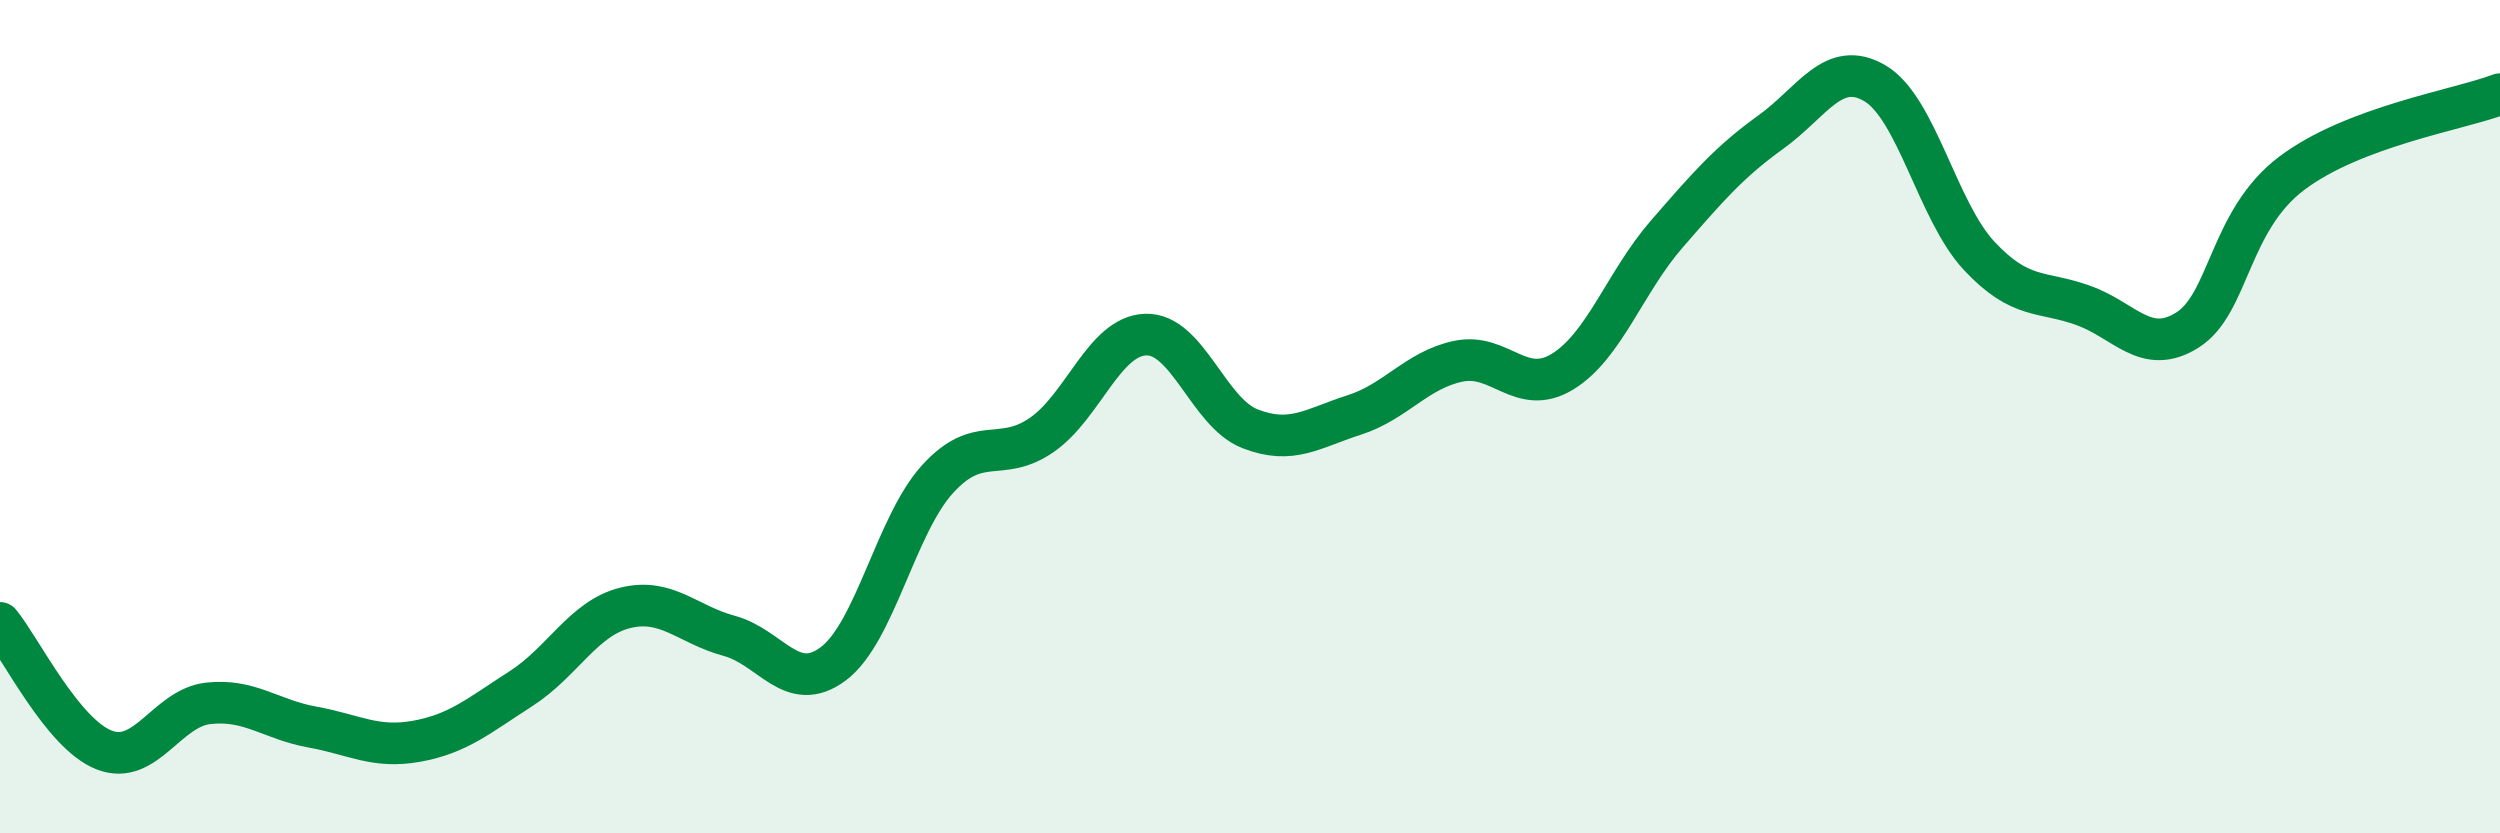
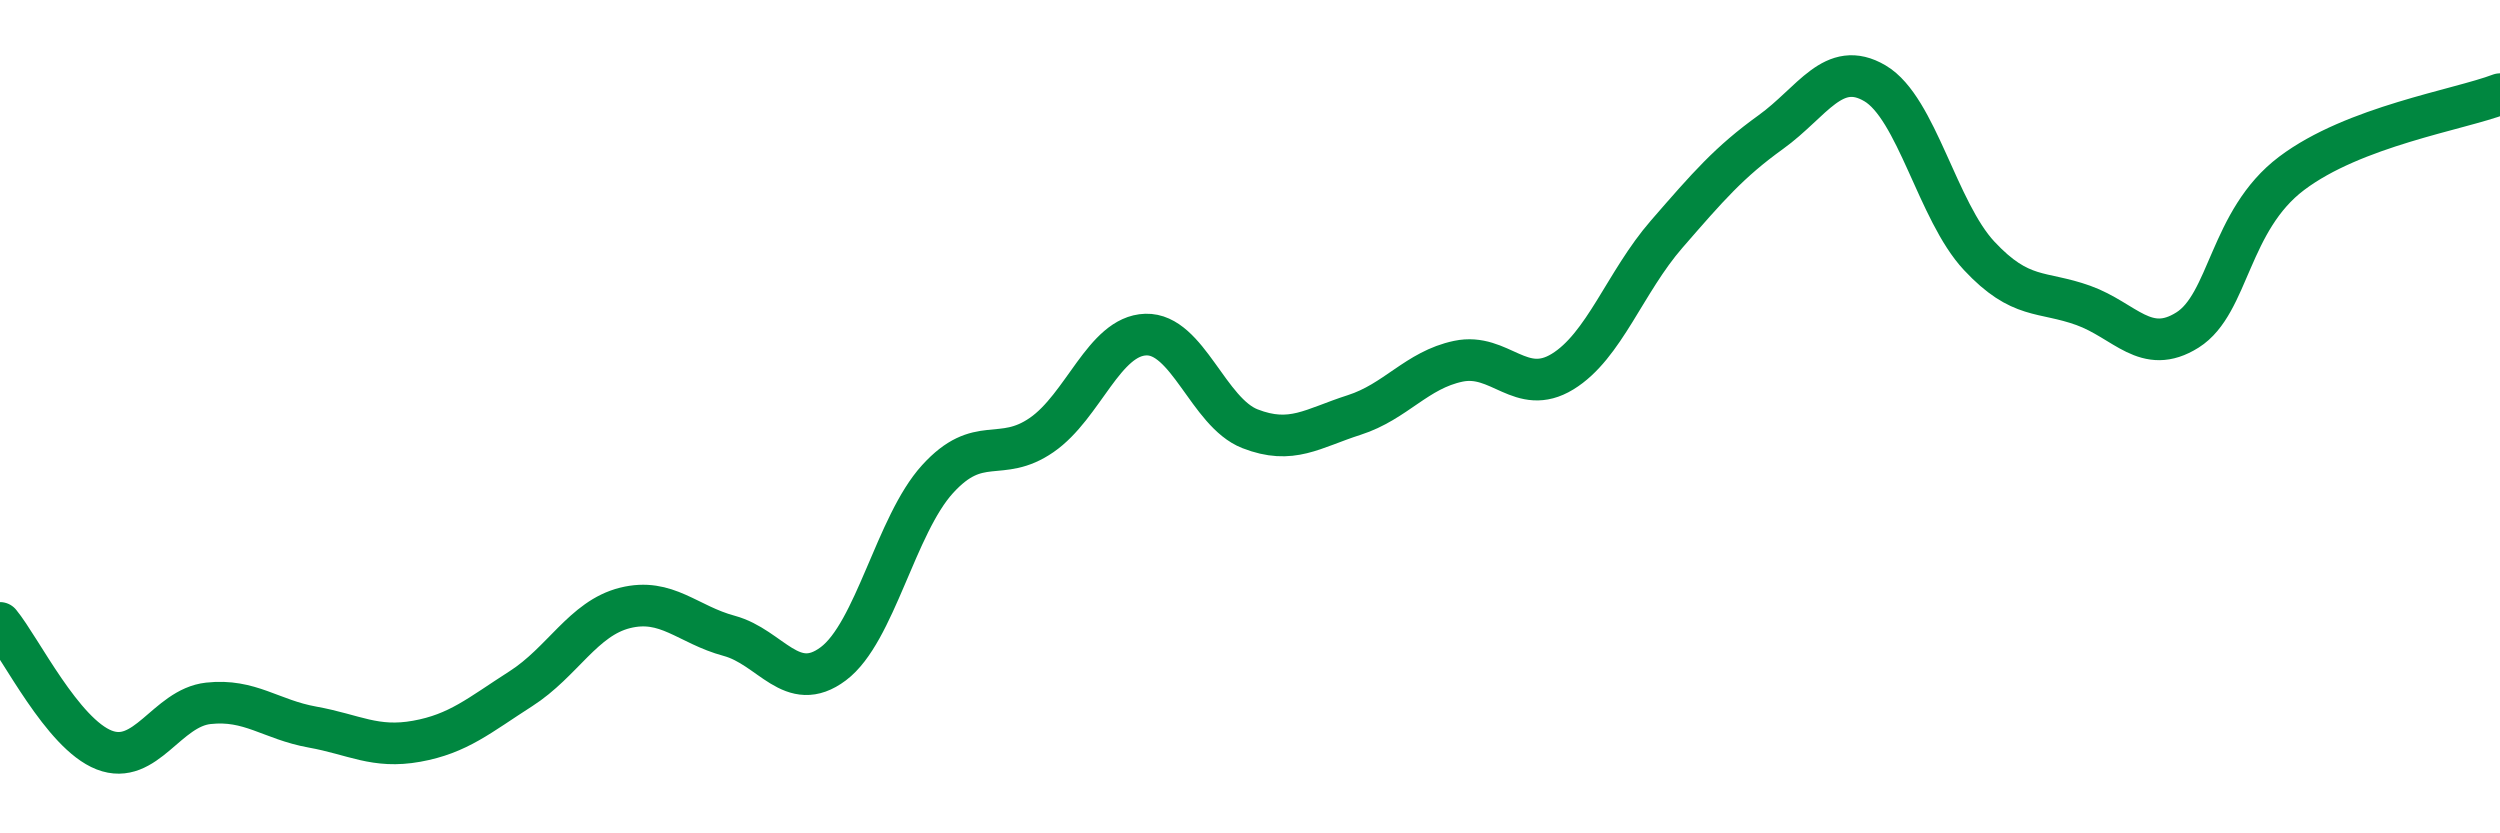
<svg xmlns="http://www.w3.org/2000/svg" width="60" height="20" viewBox="0 0 60 20">
-   <path d="M 0,14.95 C 0.5,15.56 1.5,17.61 2.5,18 C 3.5,18.39 4,16.99 5,16.88 C 6,16.77 6.5,17.27 7.5,17.45 C 8.5,17.63 9,17.97 10,17.79 C 11,17.61 11.5,17.17 12.5,16.53 C 13.5,15.89 14,14.84 15,14.59 C 16,14.34 16.5,14.99 17.5,15.26 C 18.5,15.53 19,16.68 20,15.93 C 21,15.18 21.5,12.6 22.5,11.5 C 23.5,10.4 24,11.13 25,10.44 C 26,9.75 26.5,8.06 27.5,8.03 C 28.5,8 29,9.9 30,10.29 C 31,10.68 31.5,10.28 32.5,9.96 C 33.5,9.64 34,8.88 35,8.67 C 36,8.46 36.5,9.53 37.5,8.92 C 38.5,8.31 39,6.77 40,5.62 C 41,4.47 41.5,3.89 42.5,3.17 C 43.5,2.45 44,1.41 45,2 C 46,2.59 46.5,5.07 47.5,6.14 C 48.5,7.21 49,6.97 50,7.33 C 51,7.69 51.5,8.55 52.5,7.92 C 53.5,7.29 53.5,5.29 55,4.16 C 56.5,3.03 59,2.64 60,2.26L60 20L0 20Z" fill="#008740" opacity="0.1" stroke-linecap="round" stroke-linejoin="round" />
  <path d="M 0,14.95 C 0.5,15.56 1.5,17.61 2.5,18 C 3.5,18.39 4,16.99 5,16.88 C 6,16.77 6.5,17.27 7.5,17.45 C 8.5,17.63 9,17.97 10,17.79 C 11,17.61 11.5,17.17 12.5,16.53 C 13.5,15.89 14,14.84 15,14.59 C 16,14.34 16.5,14.99 17.5,15.26 C 18.5,15.53 19,16.68 20,15.93 C 21,15.18 21.5,12.6 22.5,11.5 C 23.5,10.4 24,11.13 25,10.44 C 26,9.75 26.5,8.06 27.5,8.03 C 28.5,8 29,9.9 30,10.29 C 31,10.68 31.5,10.28 32.5,9.96 C 33.5,9.64 34,8.88 35,8.67 C 36,8.46 36.5,9.53 37.5,8.92 C 38.5,8.31 39,6.77 40,5.62 C 41,4.47 41.5,3.89 42.5,3.17 C 43.5,2.45 44,1.41 45,2 C 46,2.59 46.5,5.07 47.5,6.14 C 48.5,7.21 49,6.97 50,7.33 C 51,7.69 51.5,8.55 52.5,7.92 C 53.5,7.29 53.5,5.29 55,4.16 C 56.5,3.03 59,2.64 60,2.26" stroke="#008740" stroke-width="1" fill="none" stroke-linecap="round" stroke-linejoin="round" />
</svg>